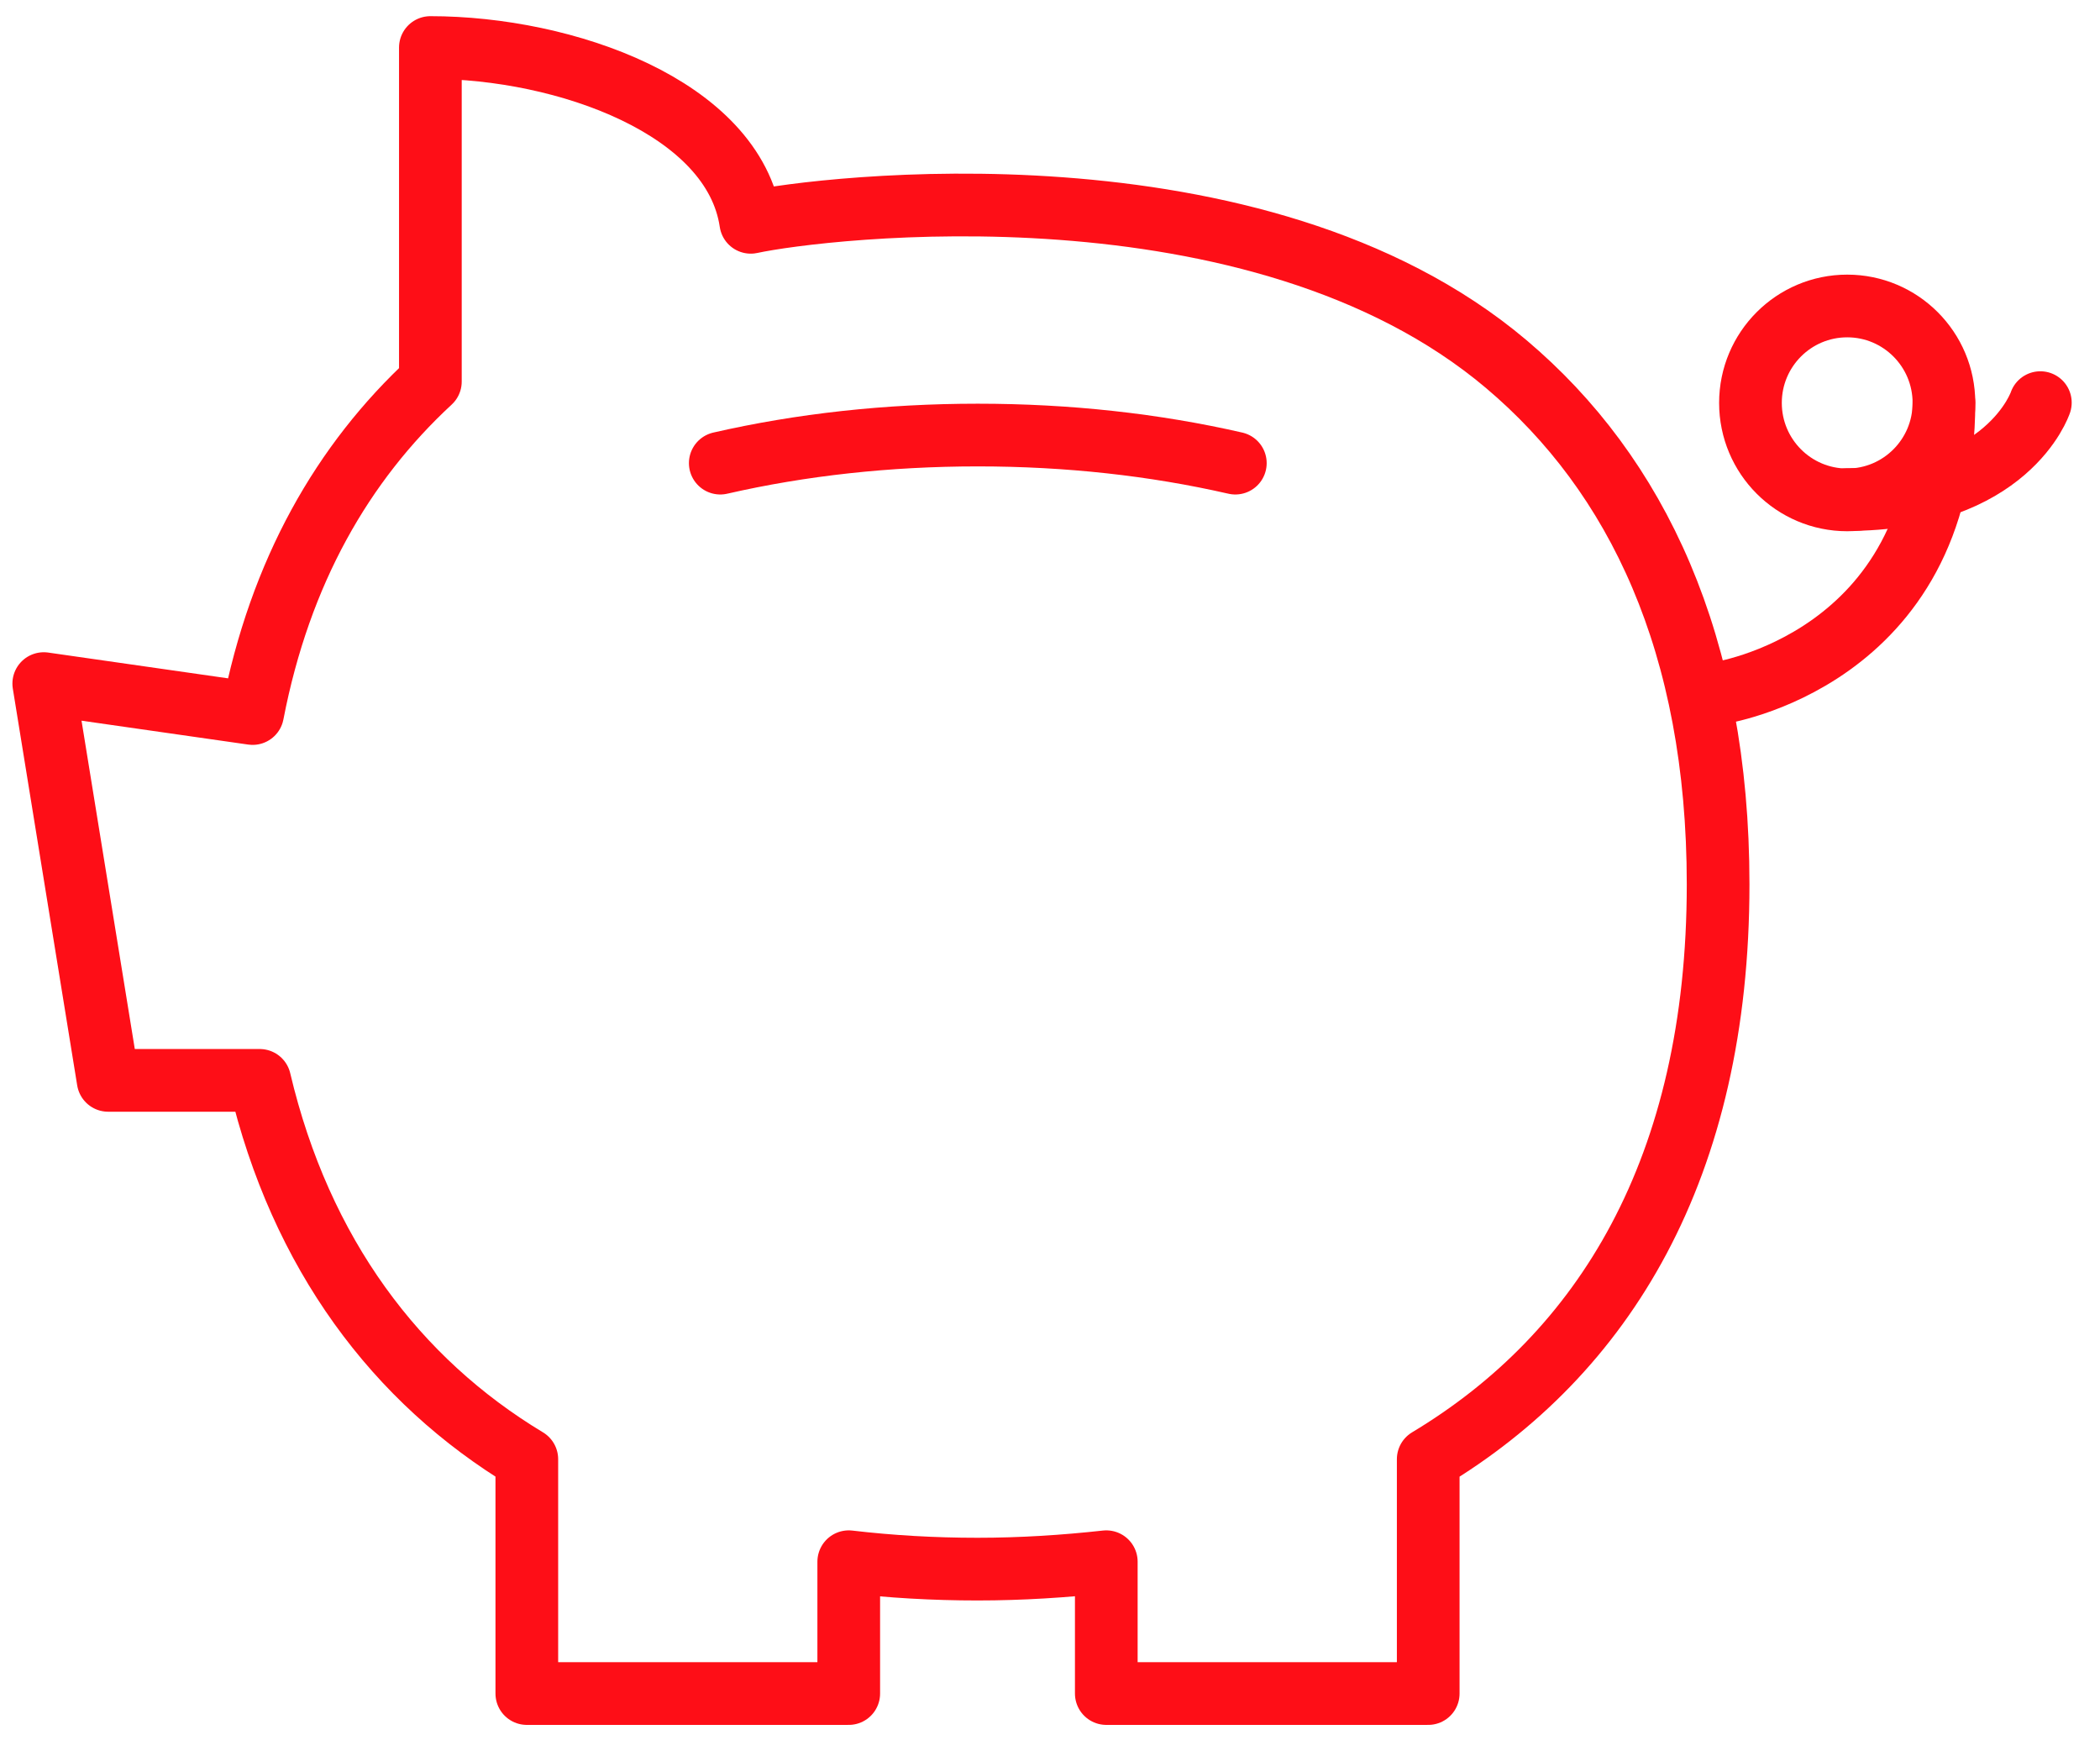
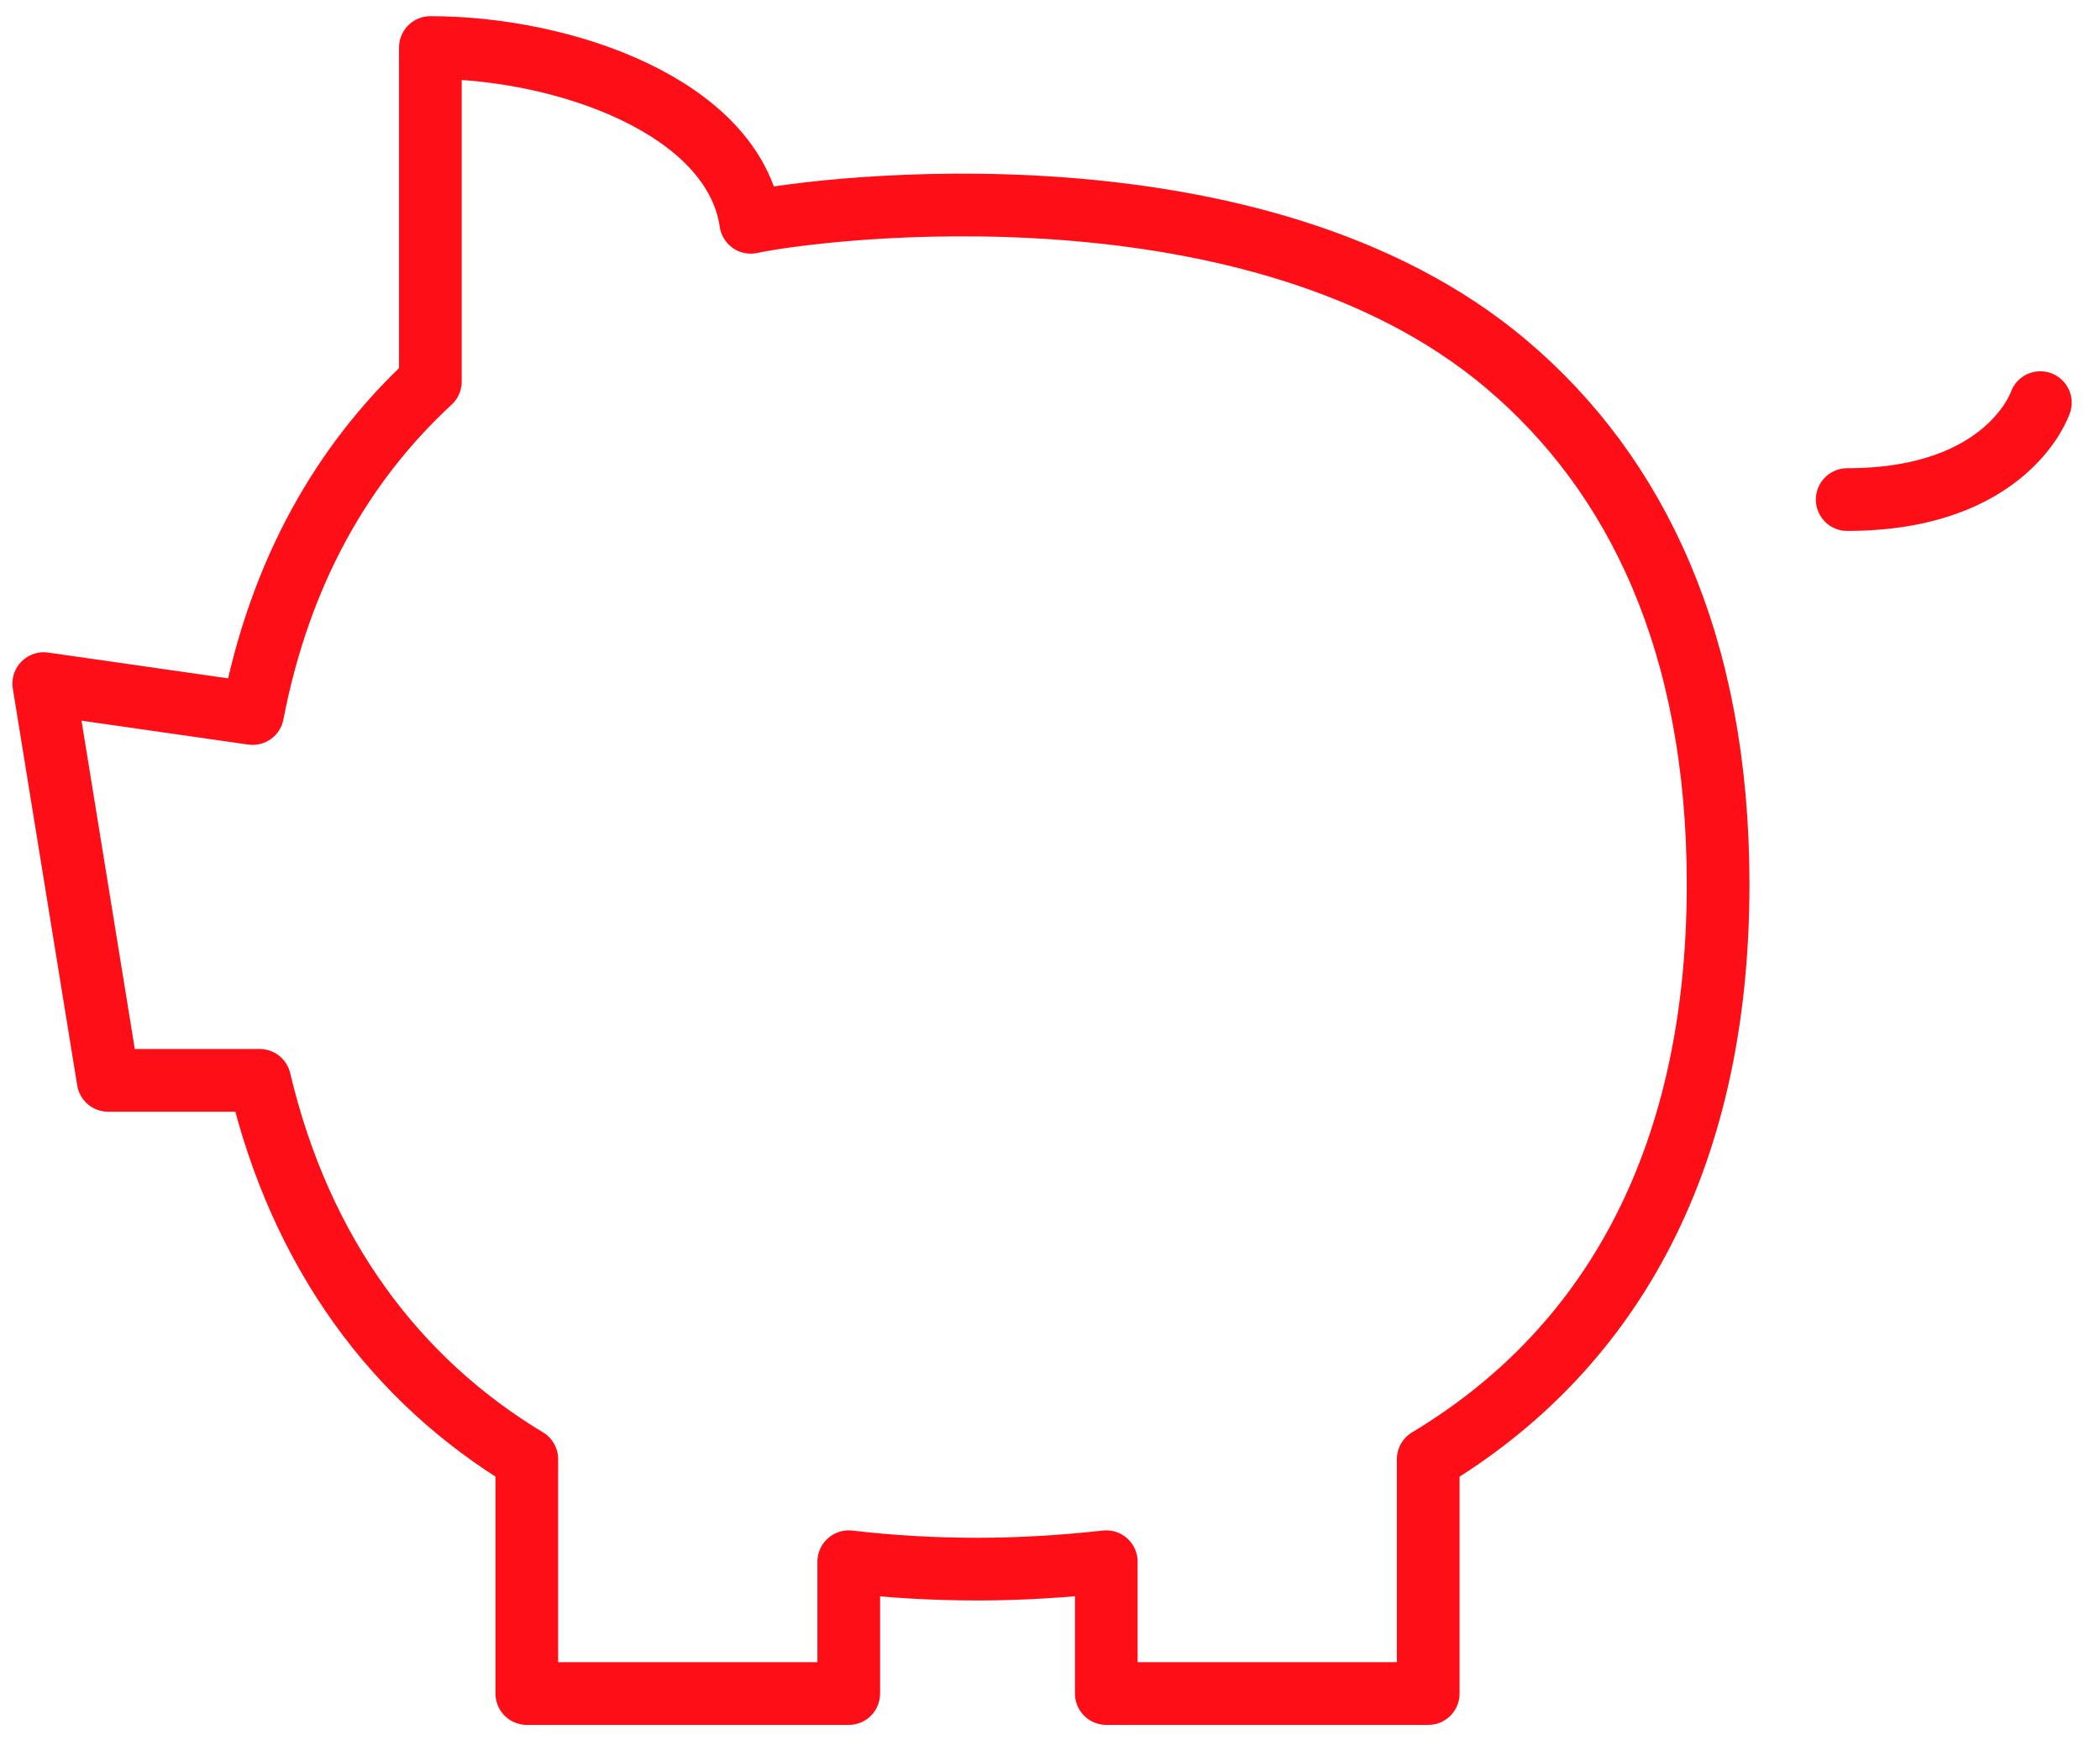
<svg xmlns="http://www.w3.org/2000/svg" width="67" height="56" viewBox="0 0 67 56" fill="none">
  <g clip-path="url(#clip0_5_831)">
    <path d="M48.053 11.611C40.102 4.9 26.194 6.608 23.953 7.091C23.412 3.427 18.036 1.516 13.731 1.516V12.172C10.94 14.753 8.935 18.23 8.06 22.76L1.396 21.805L3.45 34.461H8.286C9.593 39.995 12.65 44.043 16.808 46.545V54.02H27.079V49.815C28.415 49.972 29.782 50.051 31.187 50.051C32.593 50.051 33.959 49.962 35.296 49.815V54.02H45.567V46.545C51.179 43.177 54.816 37.258 54.816 28.206C54.816 20.564 52.231 15.137 48.053 11.611Z" stroke="#FE0E17" stroke-width="2" stroke-linecap="round" stroke-linejoin="round" />
-     <path d="M39.413 14.773C36.828 14.182 34.076 13.877 31.196 13.877C28.317 13.877 25.564 14.182 22.98 14.773" stroke="#FE0E17" stroke-width="2" stroke-linecap="round" stroke-linejoin="round" />
-     <path d="M58.935 15.945C60.639 15.945 62.021 14.56 62.021 12.852C62.021 11.144 60.639 9.76 58.935 9.76C57.23 9.76 55.848 11.144 55.848 12.852C55.848 14.56 57.23 15.945 58.935 15.945Z" stroke="#FE0E17" stroke-width="2" stroke-linecap="round" stroke-linejoin="round" />
    <path d="M58.934 15.935C64.075 15.935 65.097 12.843 65.097 12.843" stroke="#FE0E17" stroke-width="2" stroke-linecap="round" stroke-linejoin="round" />
-     <path d="M54.826 22.111C54.826 22.111 62.021 21.076 62.021 12.843" stroke="#FE0E17" stroke-width="2" stroke-linecap="round" stroke-linejoin="round" />
  </g>
  <defs>
    <clipPath id="clip0_5_831">
      <rect width="67" height="56" fill="white" />
    </clipPath>
  </defs>
</svg>